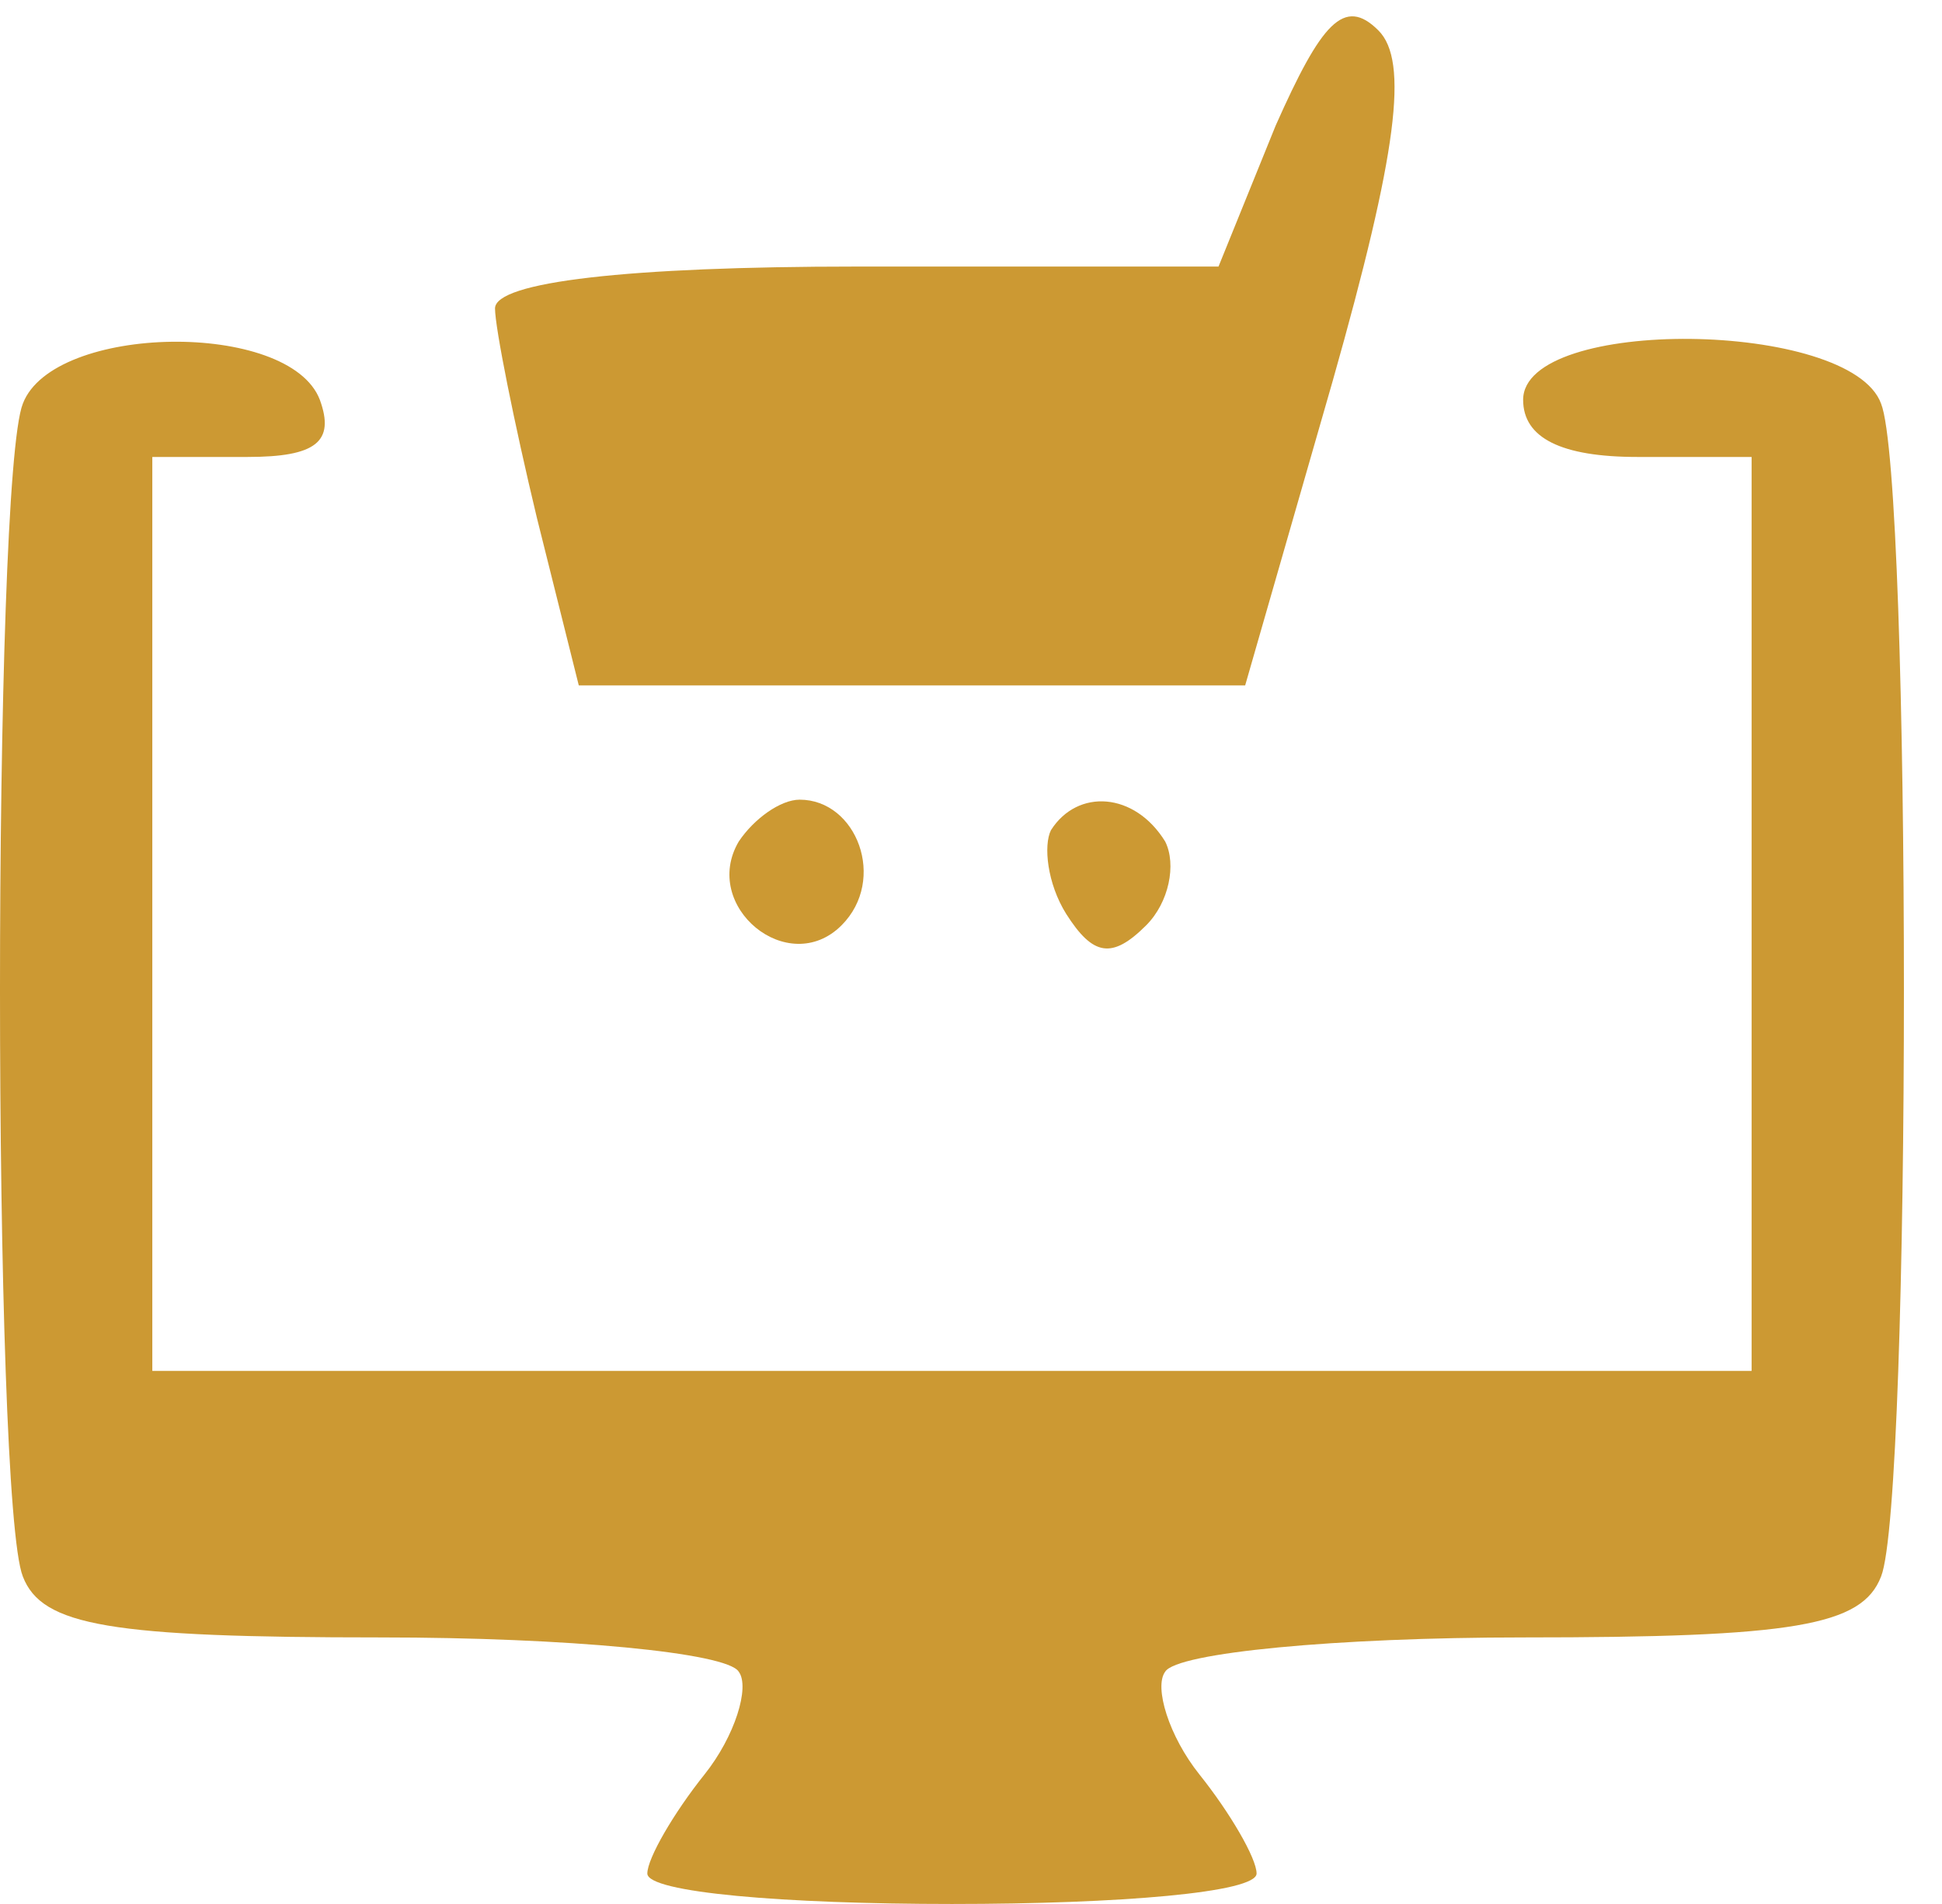
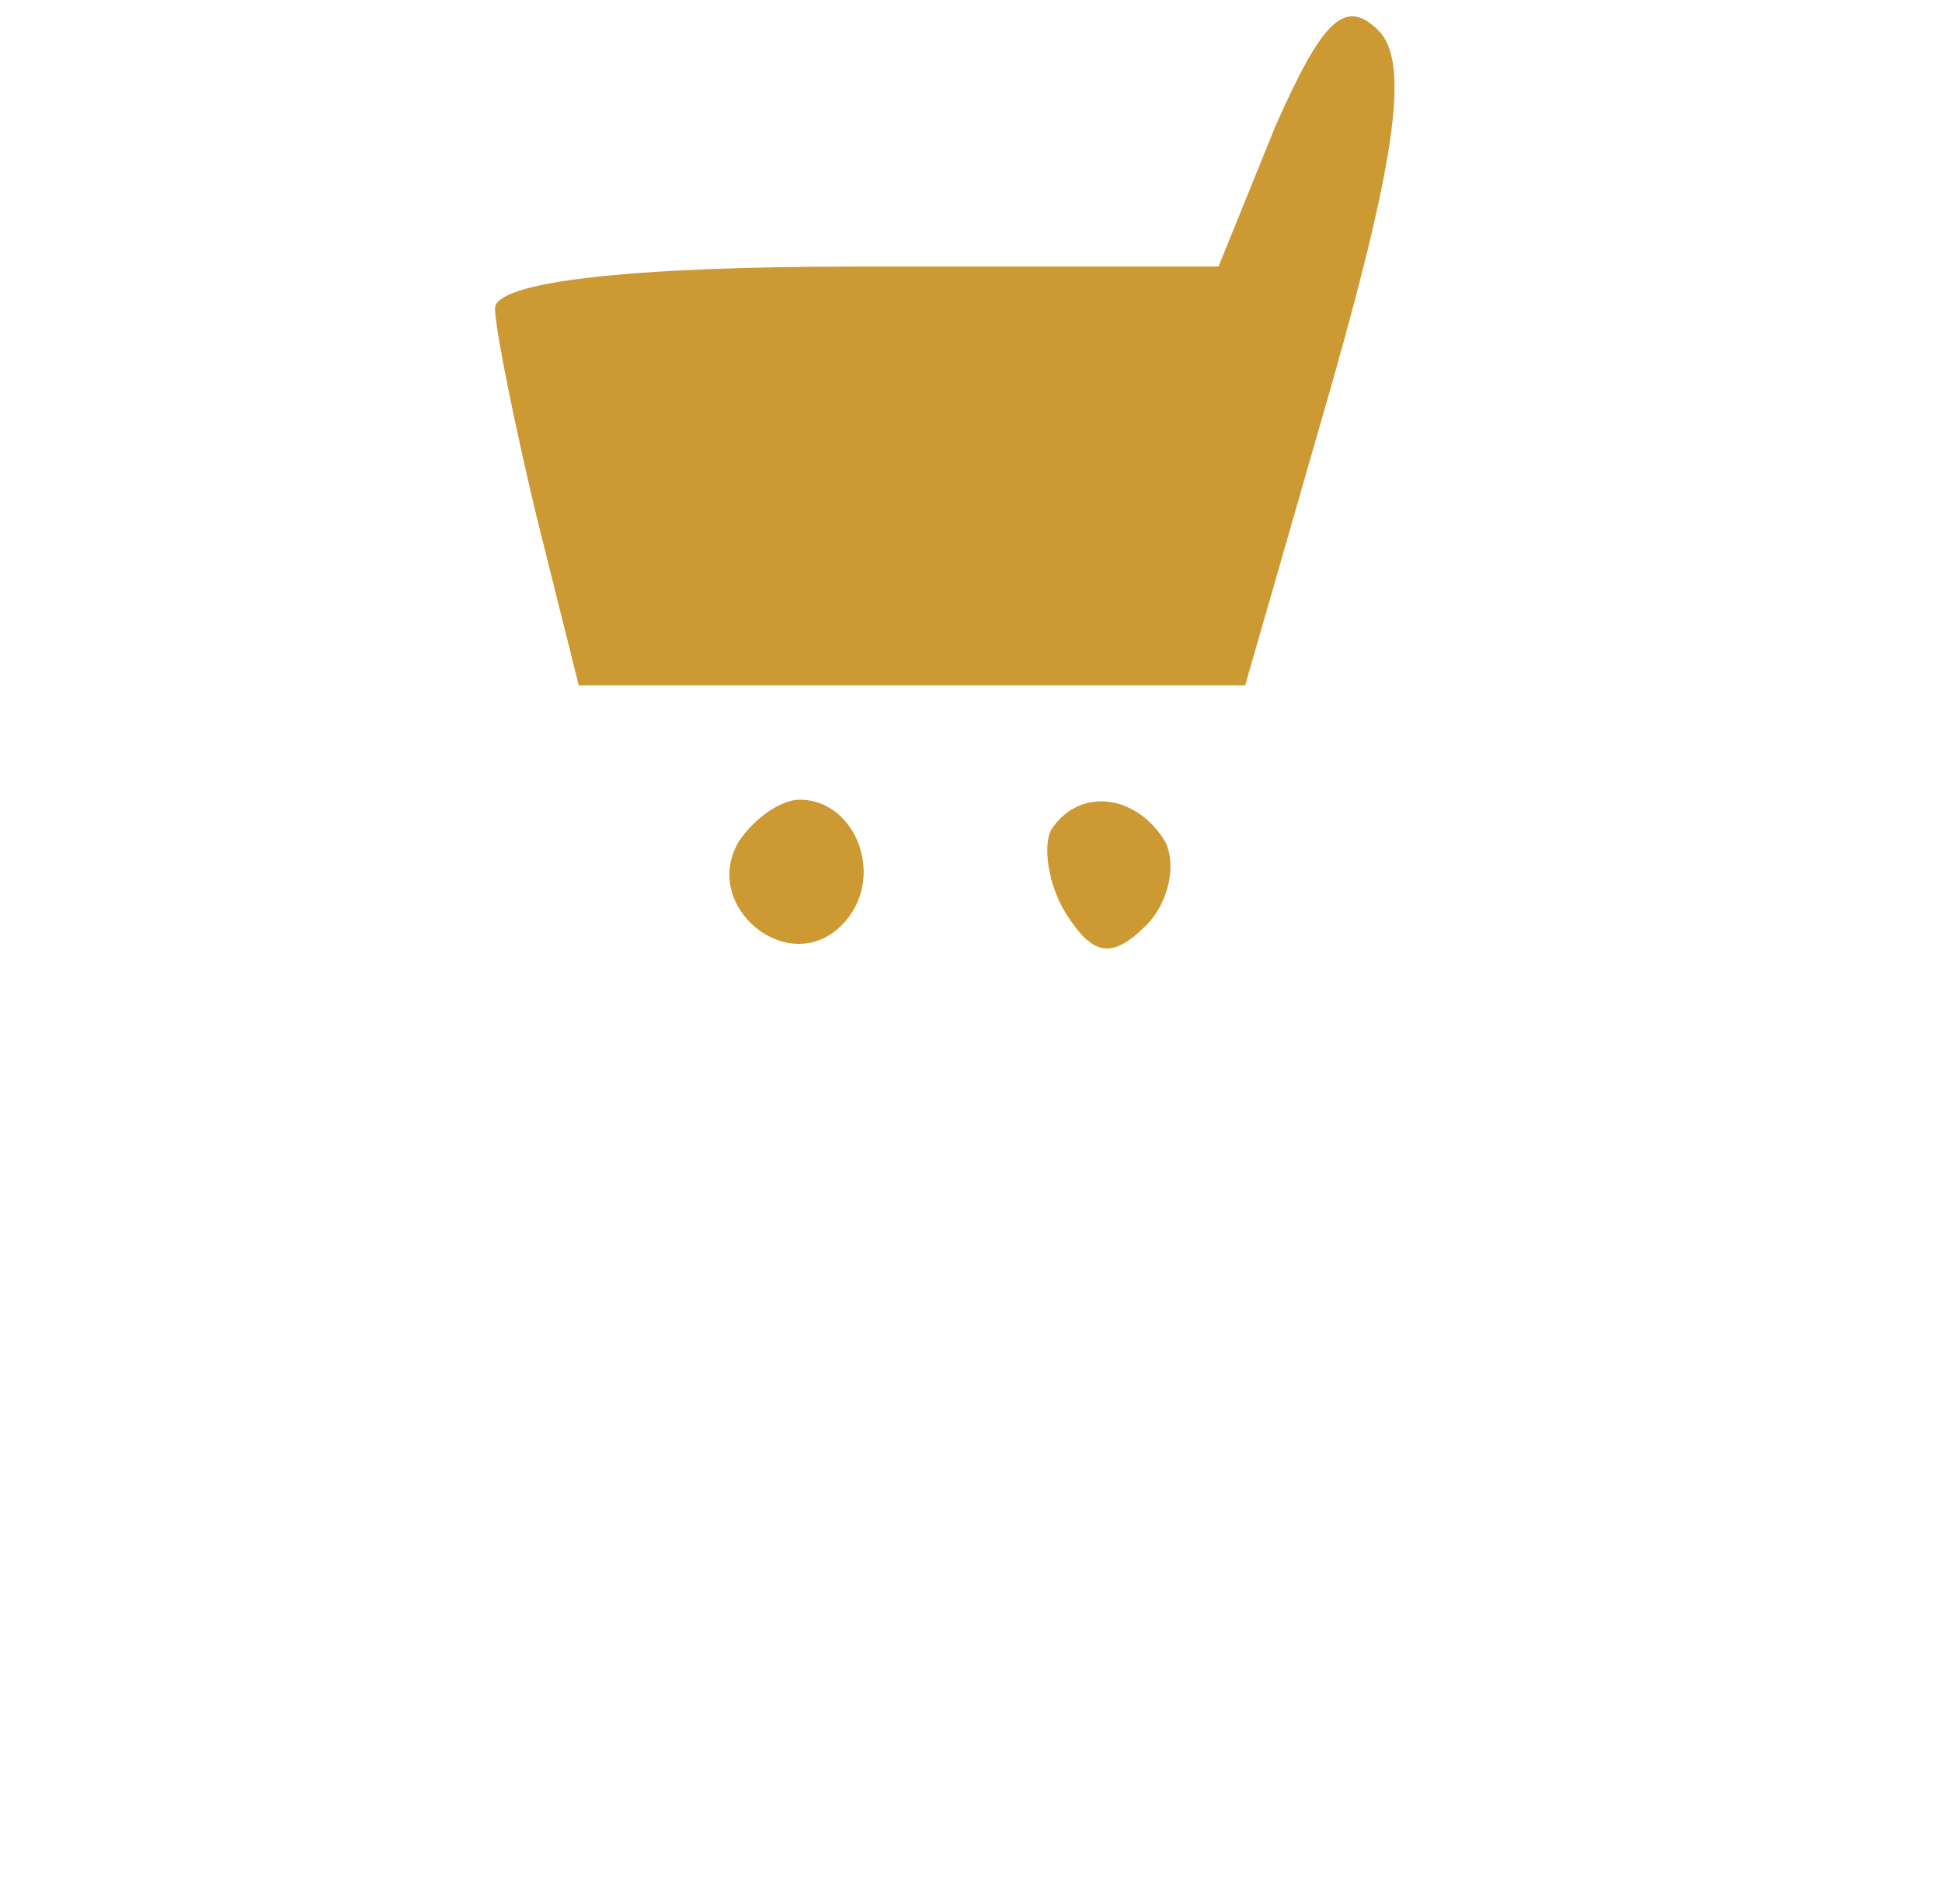
<svg xmlns="http://www.w3.org/2000/svg" version="1.0" width="51pt" height="50pt" viewBox="0 0 51 50" preserveAspectRatio="xMidYMid meet">
  <g transform="translate(0,50) scale(0.1,-0.1)" fill="#cc9933" stroke="none">
    <path d="M335 467 l-15 -37 -95 0 c-60 0 -95 -4 -95 -11 0 -5 5 -30 11 -55 l11 -44 88 0 87 0 23 80 c17 60 20 84 12 92 -9 9 -15 2 -27 -25z" />
-     <path d="M6 394 c-8 -20 -8 -288 0 -308 5 -13 23 -16 94 -16 49 0 91 -4 94 -9 3 -4 -1 -17 -9 -27 -8 -10 -15 -22 -15 -26 0 -5 36 -8 80 -8 44 0 80 3 80 8 0 4 -7 16 -15 26 -8 10 -12 23 -9 27 3 5 45 9 94 9 71 0 89 3 94 16 8 20 8 288 0 308 -8 22 -94 23 -94 1 0 -10 10 -15 30 -15 l30 0 0 -120 0 -120 -210 0 -210 0 0 120 0 120 25 0 c18 0 23 4 19 15 -8 21 -70 20 -78 -1z" />
    <path d="M194 279 c-10 -17 13 -36 27 -22 12 12 4 33 -11 33 -5 0 -12 -5 -16 -11z" />
    <path d="M276 282 c-2 -4 -1 -14 4 -22 7 -11 12 -12 21 -3 6 6 8 16 5 22 -8 13 -23 14 -30 3z" />
  </g>
</svg>